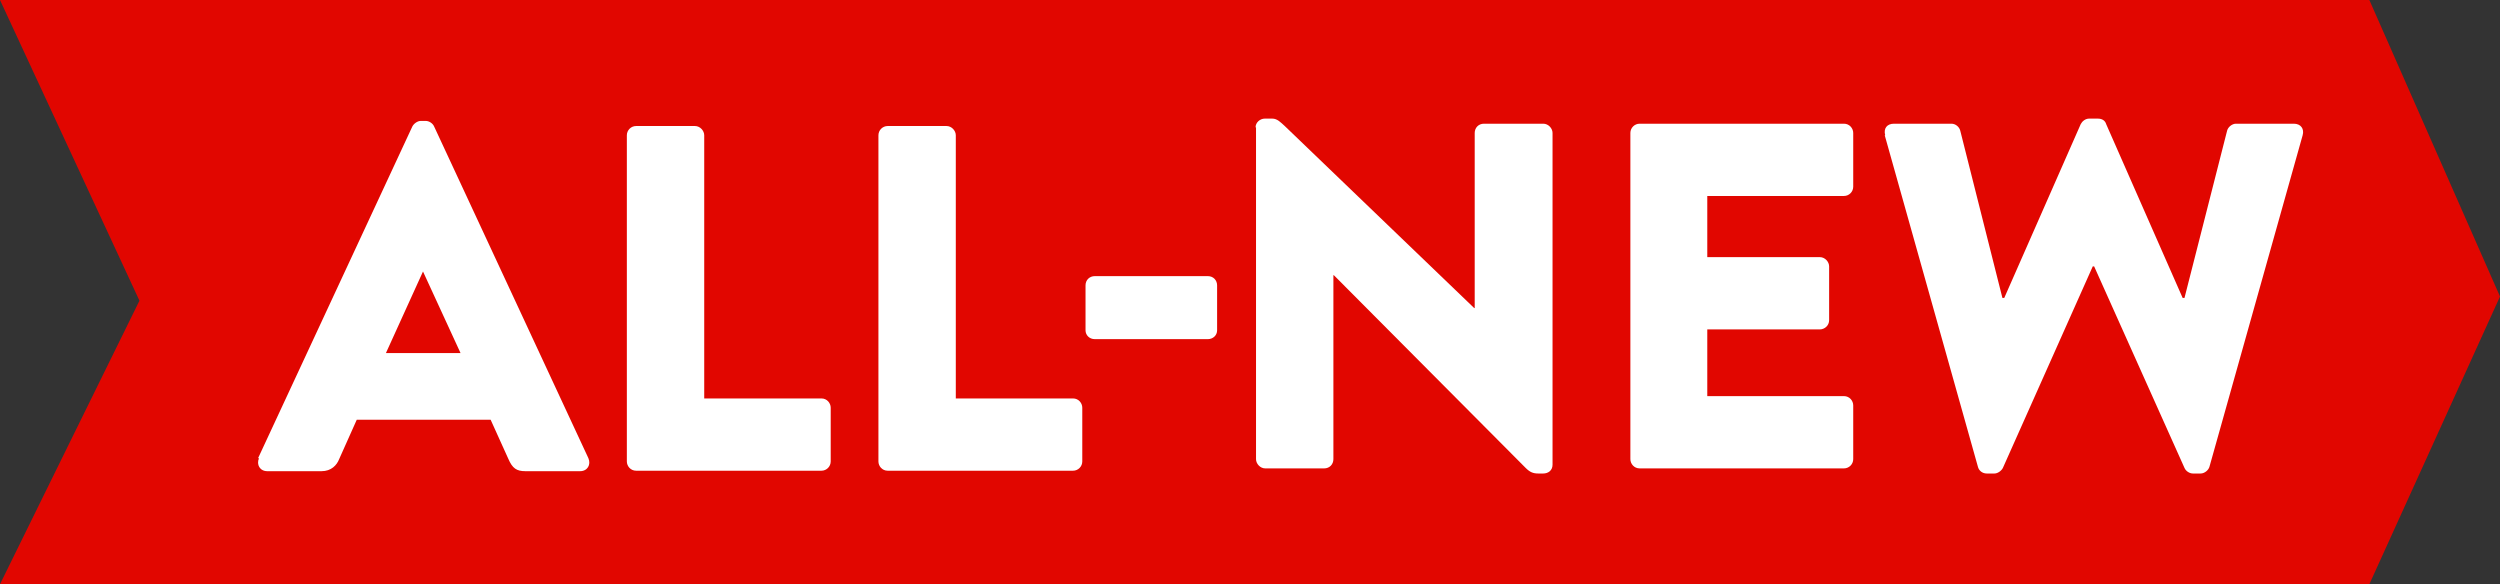
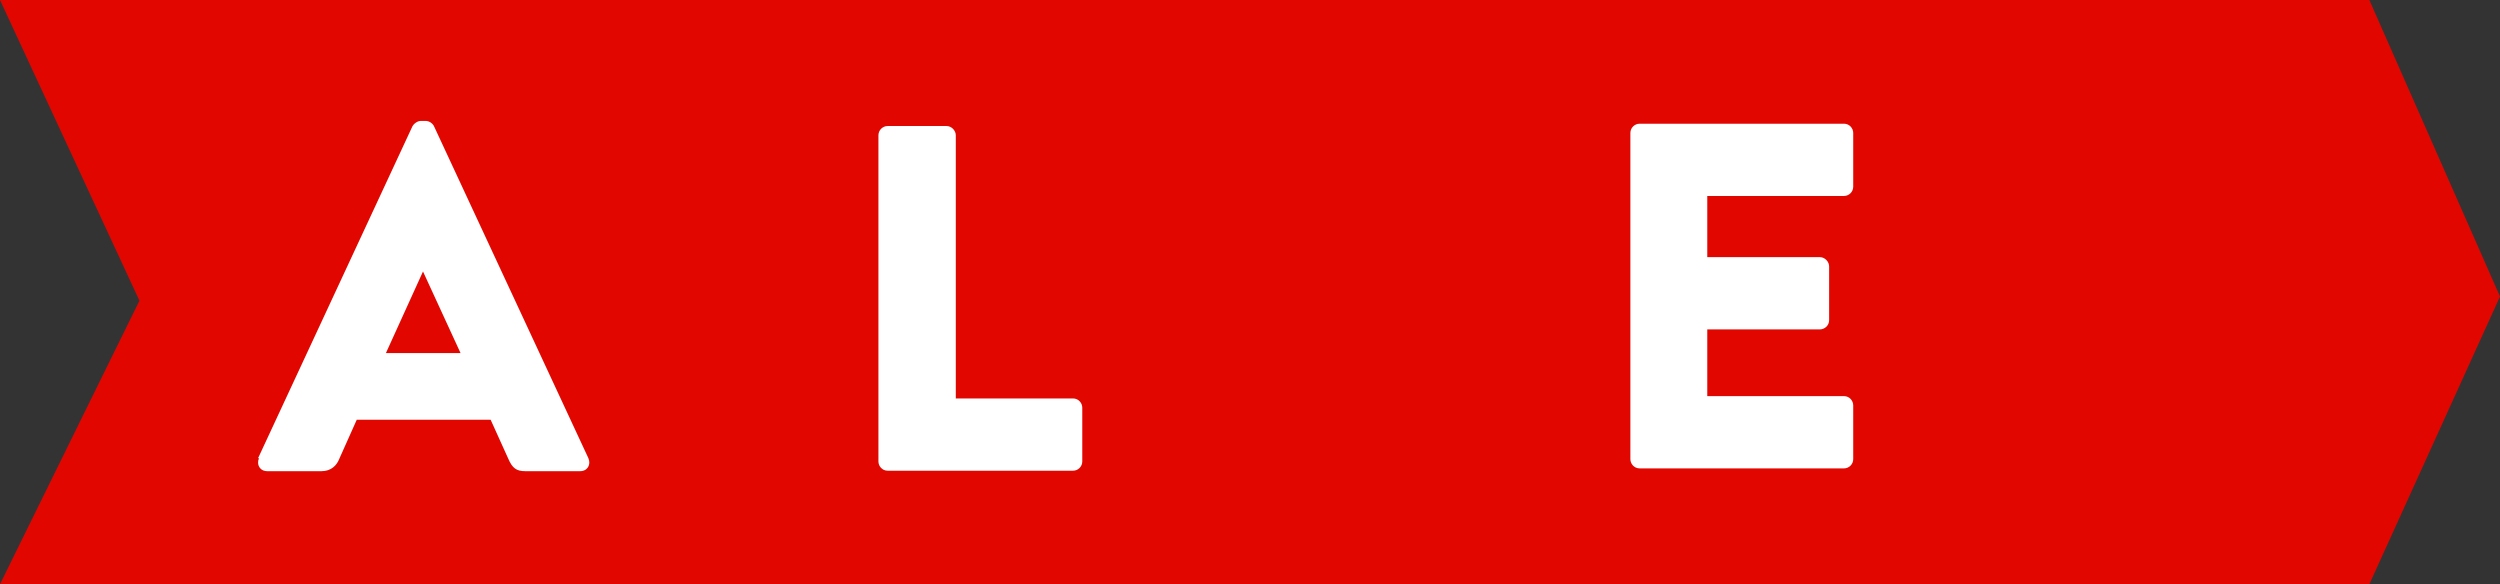
<svg xmlns="http://www.w3.org/2000/svg" id="Layer_1" version="1.1" viewBox="0 0 539.6 126.1">
  <rect x="0" y="0" width="539.6" height="126.1" fill="#333333" stroke="none" />
  <defs>
    <style>
      .st0 {
        fill: #fff;
      }

      .st1 {
        fill: #e10600;
      }
    </style>
  </defs>
  <polygon class="st1" points="511.4 126.1 0 126.1 30.1 64.9 0 0 511.4 0 539.6 64 511.4 126.1" />
  <g>
    <g>
-       <path class="st0" d="M271,27.5c0-1.1,1-1.9,2-1.9h1.6c1.1,0,1.8.8,2.7,1.6l40.9,39.3h.1V28.7c0-1.1.8-2,2-2h12.8c1.1,0,2,1,2,2v71.6c0,1.3-1,1.9-2,1.9h-1.1c-1.1,0-1.8-.3-2.7-1.2l-41.4-41.6h-.1v39.7c0,1.1-.8,2-2,2h-12.7c-1.1,0-2-1-2-2V27.5h-.1,0Z" />
      <path class="st0" d="M351.9,28.7c0-1.1.9-2,2-2h44.1c1.2,0,2,1,2,2v11.6c0,1.1-.9,2-2,2h-29.5v13.2h24.3c1.1,0,2,1,2,2v11.6c0,1.2-1,2-2,2h-24.3v14.4h29.5c1.2,0,2,1,2,2v11.6c0,1.1-.9,2-2,2h-44.1c-1.2,0-2-1-2-2V28.7Z" />
-       <path class="st0" d="M406.9,29.2c-.4-1.5.4-2.5,1.9-2.5h12.4c.9,0,1.7.7,1.9,1.5l9.1,36.1h.4l16.5-37.5c.3-.6,1-1.2,1.8-1.2h1.9c1,0,1.6.5,1.8,1.2l16.5,37.5h.4l9.2-36.1c.2-.8,1.1-1.5,1.9-1.5h12.5c1.5,0,2.3,1.1,1.9,2.5l-20.1,71.5c-.2.8-1.1,1.5-1.9,1.5h-1.7c-.7,0-1.5-.5-1.8-1.2l-19.5-43.5h-.3l-19.4,43.5c-.3.6-1.1,1.2-1.8,1.2h-1.7c-.9,0-1.7-.6-1.9-1.5l-20.1-71.5h.1Z" />
    </g>
    <g>
-       <path class="st0" d="M55.7,98.9L89,27.3c.3-.6,1.1-1.2,1.8-1.2h1.1c.7,0,1.5.5,1.8,1.2l33.3,71.6c.6,1.4-.2,2.8-1.8,2.8h-11.8c-1.9,0-2.8-.6-3.7-2.7l-3.8-8.4h-28.9l-3.8,8.5c-.5,1.3-1.7,2.6-3.8,2.6h-11.7c-1.6,0-2.4-1.4-1.8-2.8h-.2ZM99.4,76.2l-8.1-17.6h0l-8,17.6s16.2,0,16.2,0Z" />
-       <path class="st0" d="M135.3,29.2c0-1.1.9-2,2-2h12.7c1.1,0,2,1,2,2v56.8h25.3c1.2,0,2,1,2,2v11.6c0,1.1-.9,2-2,2h-40c-1.2,0-2-1-2-2V29.2Z" />
+       <path class="st0" d="M55.7,98.9L89,27.3c.3-.6,1.1-1.2,1.8-1.2h1.1c.7,0,1.5.5,1.8,1.2l33.3,71.6c.6,1.4-.2,2.8-1.8,2.8h-11.8c-1.9,0-2.8-.6-3.7-2.7l-3.8-8.4h-28.9l-3.8,8.5c-.5,1.3-1.7,2.6-3.8,2.6h-11.7c-1.6,0-2.4-1.4-1.8-2.8ZM99.4,76.2l-8.1-17.6h0l-8,17.6s16.2,0,16.2,0Z" />
      <path class="st0" d="M189.6,29.2c0-1.1.9-2,2-2h12.7c1.1,0,2,1,2,2v56.8h25.3c1.2,0,2,1,2,2v11.6c0,1.1-.9,2-2,2h-40c-1.2,0-2-1-2-2V29.2Z" />
-       <path class="st0" d="M234.3,71.3v-9.7c0-1.2.9-2,2-2h24.4c1.2,0,2,.9,2,2v9.7c0,1.1-.9,1.9-2,1.9h-24.4c-1.2,0-2-.9-2-1.9h0Z" />
    </g>
  </g>
</svg>